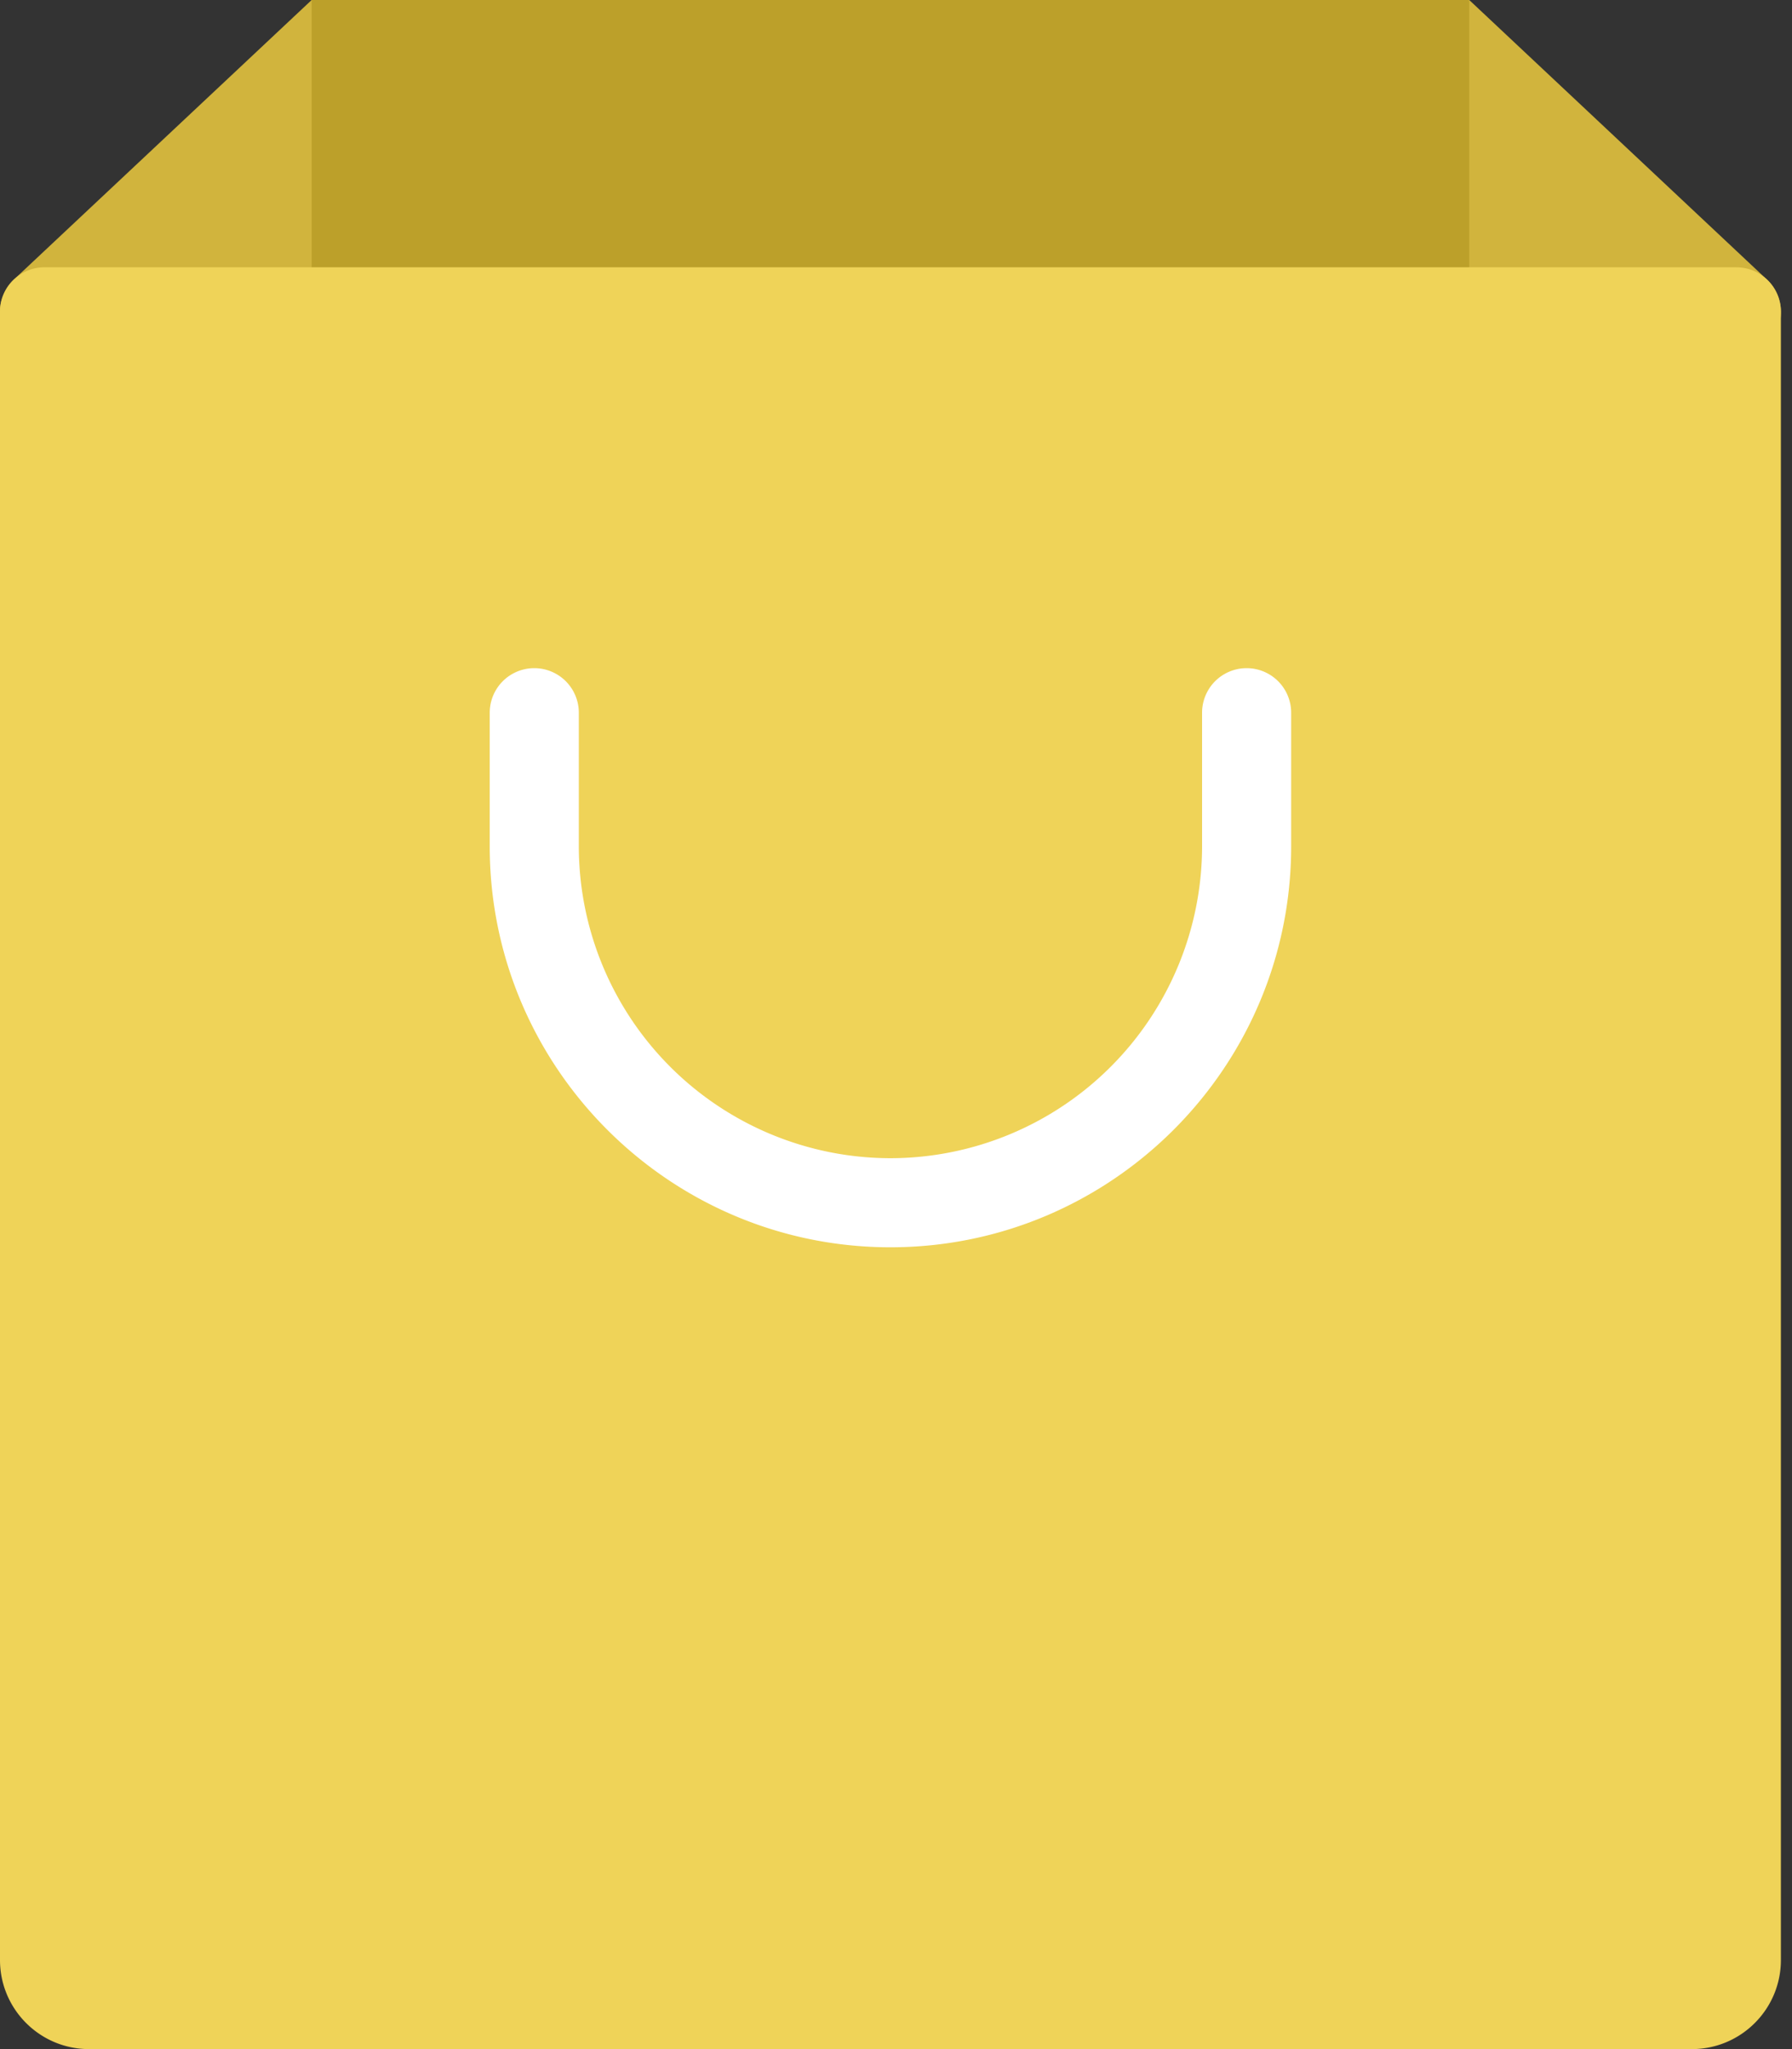
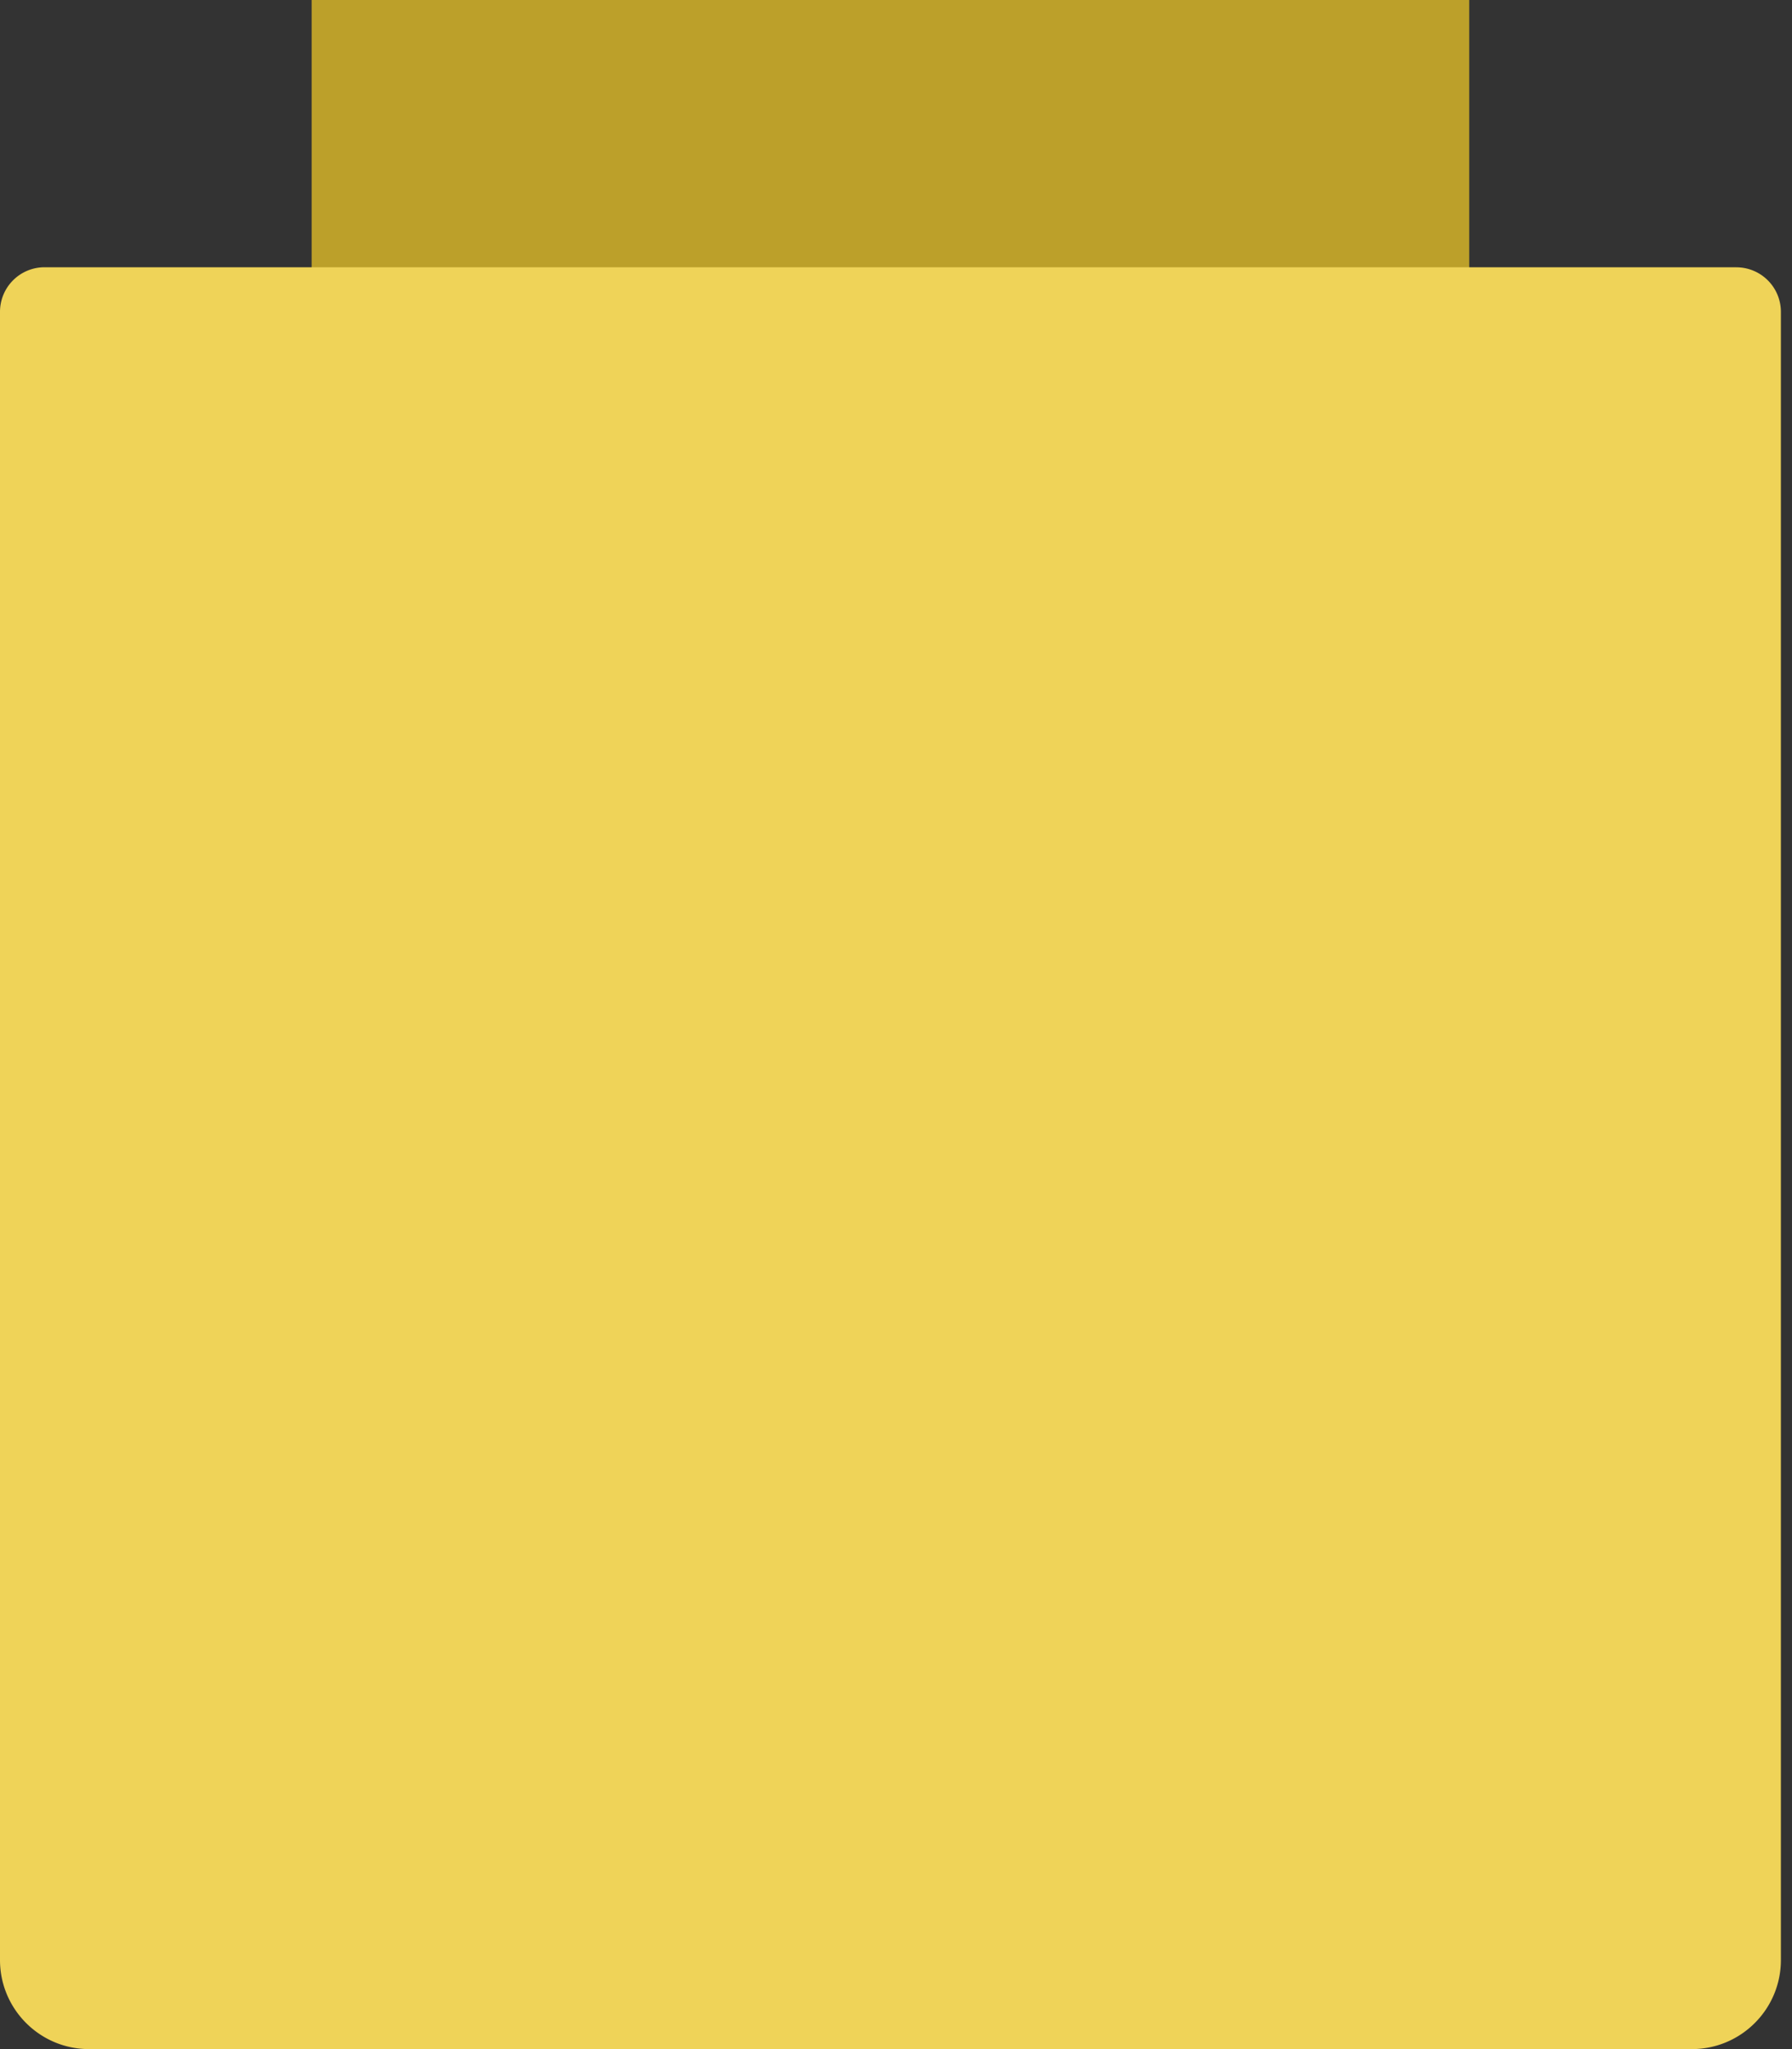
<svg xmlns="http://www.w3.org/2000/svg" viewBox="0 0 35 40">
  <rect x="0" y="0" width="35" height="40" fill="#333333" stroke="none" />
  <g fill="none">
-     <path d="M34.478 5.427L28.696 0H6.087L.304 5.427a.868.868 0 0 0 .566 1.53h33.043a.868.868 0 0 0 .565-1.53z" fill="#D1B43D" />
    <path fill="#BCA02A" d="M6.087 0h22.609v11.304H6.087z" />
    <path d="M33.913 5.217H.87a.87.87 0 0 0-.87.87v32.174C0 39.22.778 40 1.74 40h31.304c.96 0 1.739-.778 1.739-1.74V6.088a.87.87 0 0 0-.87-.87z" fill="#EFD358" />
-     <path d="M17.391 24.348c-4.315 0-7.826-3.511-7.826-7.826v-2.609a.87.87 0 1 1 1.74 0v2.609a6.094 6.094 0 0 0 6.086 6.087 6.094 6.094 0 0 0 6.087-6.087v-2.609a.87.87 0 1 1 1.74 0v2.609c0 4.315-3.51 7.826-7.827 7.826z" fill="#FFF" />
  </g>
</svg>